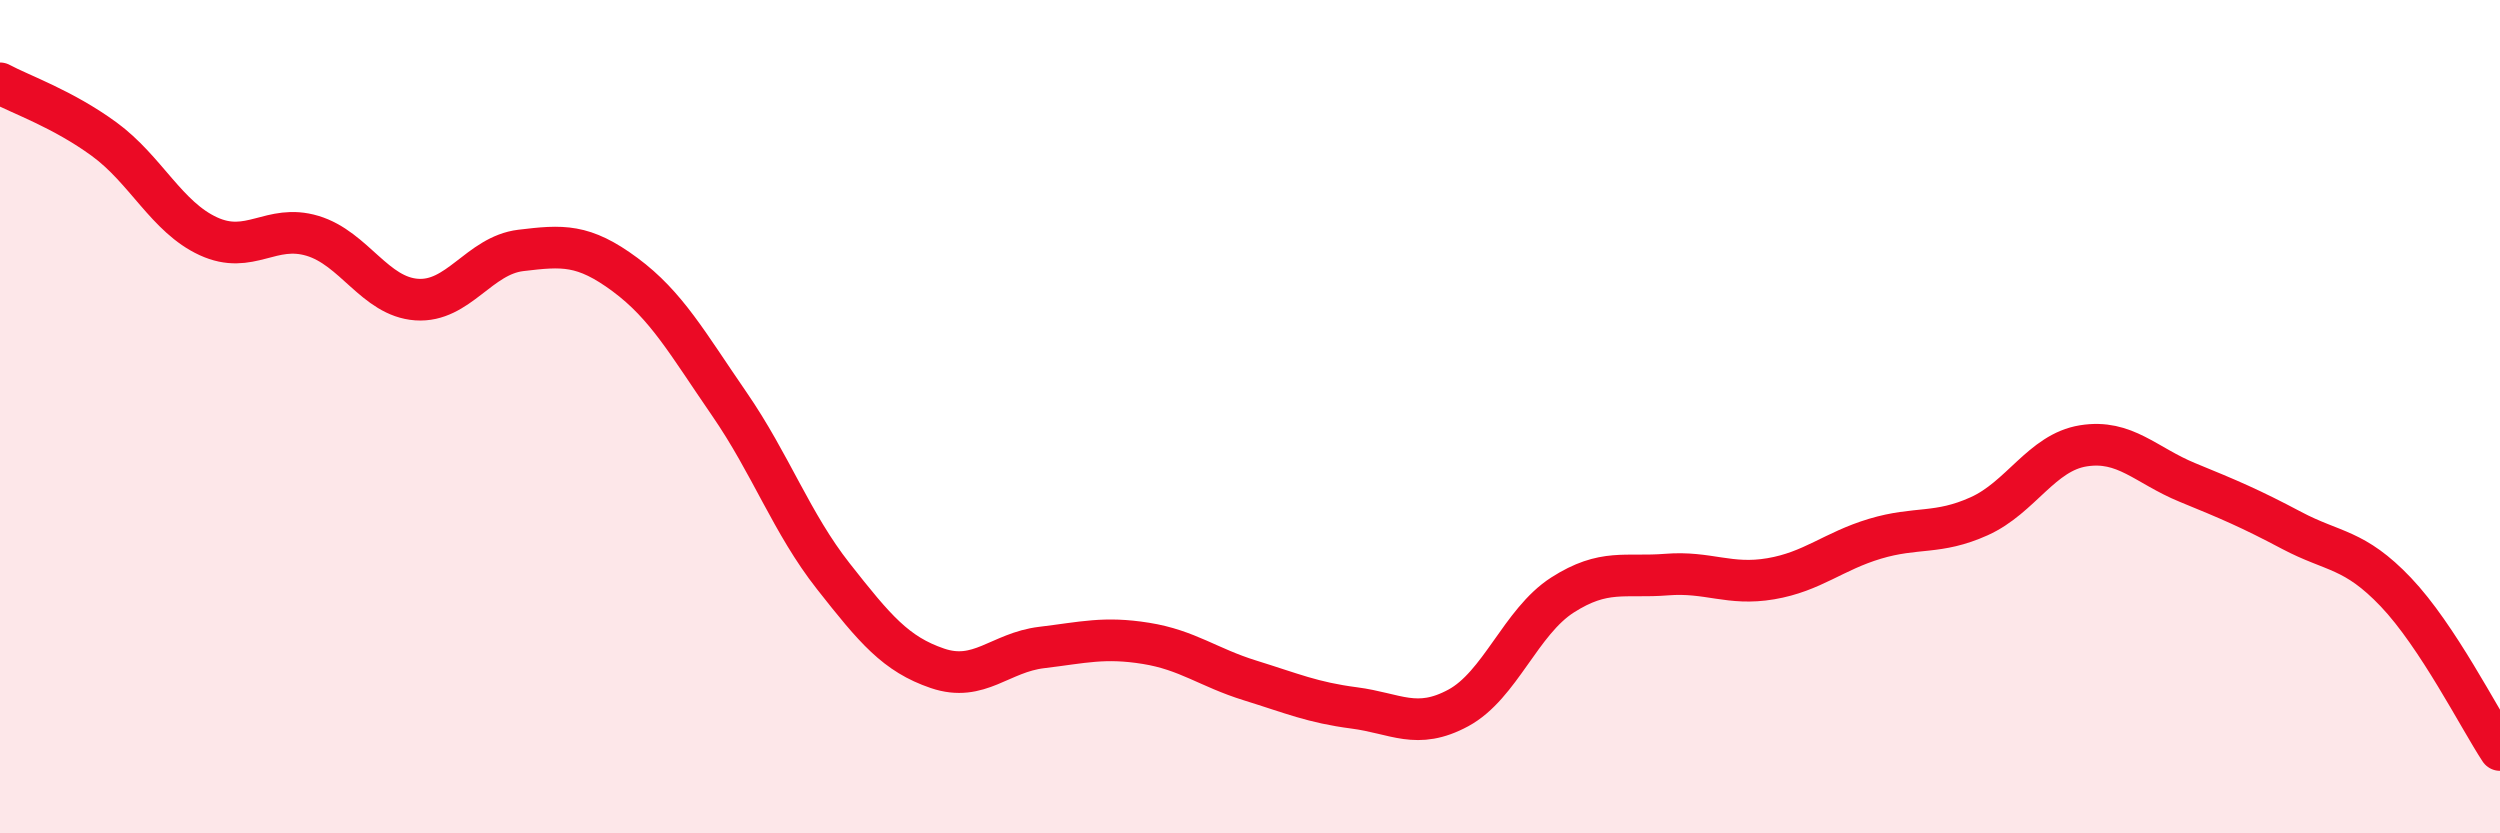
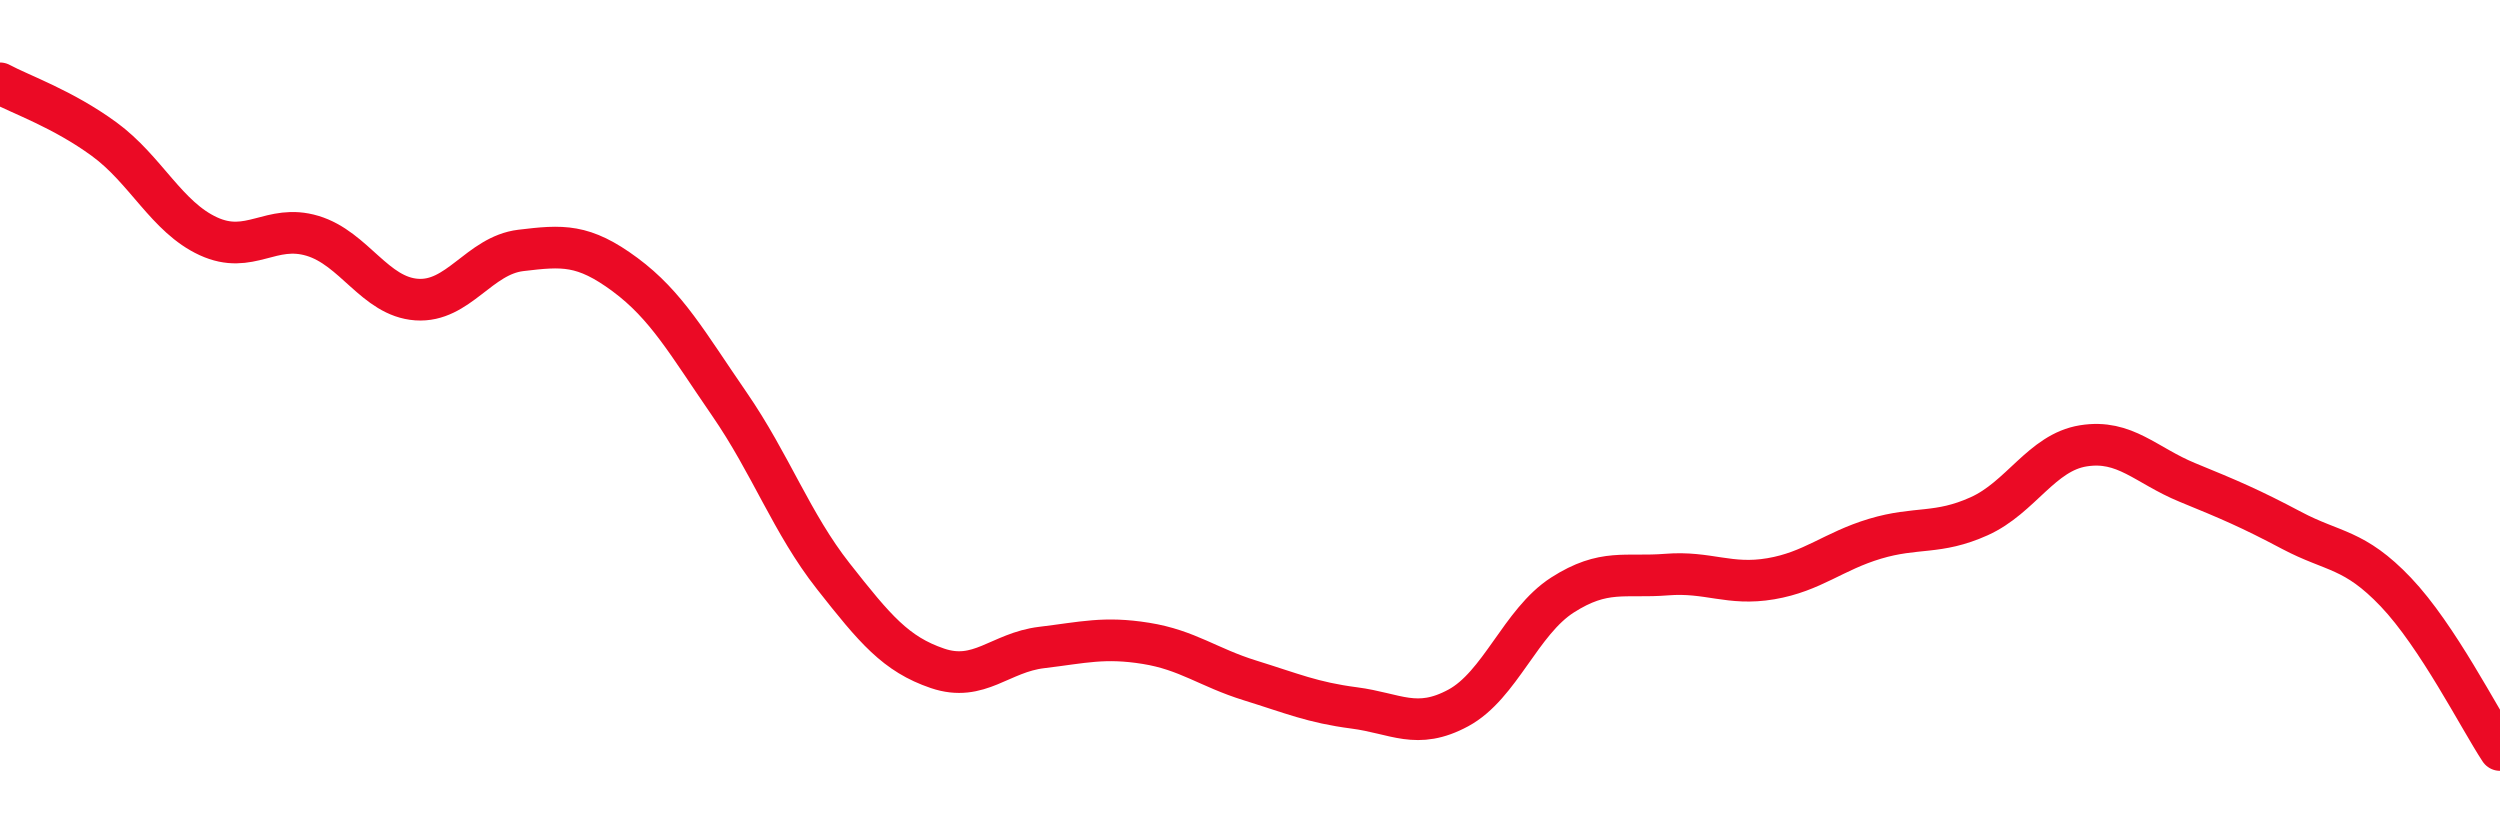
<svg xmlns="http://www.w3.org/2000/svg" width="60" height="20" viewBox="0 0 60 20">
-   <path d="M 0,2 C 0.5,2.27 1.5,2.61 2.5,3.34 C 3.5,4.07 4,5.21 5,5.67 C 6,6.13 6.5,5.36 7.5,5.66 C 8.5,5.96 9,7.12 10,7.19 C 11,7.26 11.5,6.13 12.5,6.01 C 13.5,5.89 14,5.85 15,6.59 C 16,7.33 16.5,8.24 17.5,9.69 C 18.5,11.14 19,12.56 20,13.83 C 21,15.1 21.5,15.7 22.5,16.04 C 23.5,16.38 24,15.66 25,15.54 C 26,15.42 26.5,15.28 27.5,15.44 C 28.5,15.6 29,16.02 30,16.33 C 31,16.64 31.5,16.86 32.5,16.99 C 33.5,17.12 34,17.53 35,16.99 C 36,16.45 36.5,14.92 37.5,14.28 C 38.5,13.64 39,13.87 40,13.79 C 41,13.71 41.5,14.06 42.5,13.89 C 43.5,13.72 44,13.23 45,12.93 C 46,12.63 46.5,12.84 47.5,12.39 C 48.5,11.94 49,10.86 50,10.7 C 51,10.54 51.5,11.17 52.5,11.58 C 53.5,11.99 54,12.2 55,12.73 C 56,13.26 56.5,13.16 57.5,14.21 C 58.5,15.26 59.5,17.24 60,18L60 20L0 20Z" fill="#EB0A25" opacity="0.1" stroke-linecap="round" stroke-linejoin="round" />
  <path d="M 0,2 C 0.5,2.27 1.5,2.61 2.5,3.34 C 3.5,4.07 4,5.21 5,5.67 C 6,6.13 6.5,5.36 7.5,5.66 C 8.5,5.96 9,7.12 10,7.19 C 11,7.26 11.5,6.13 12.5,6.01 C 13.5,5.89 14,5.85 15,6.59 C 16,7.33 16.5,8.24 17.5,9.69 C 18.5,11.14 19,12.56 20,13.83 C 21,15.1 21.5,15.7 22.5,16.04 C 23.5,16.38 24,15.66 25,15.54 C 26,15.42 26.5,15.28 27.5,15.44 C 28.5,15.6 29,16.02 30,16.33 C 31,16.64 31.5,16.86 32.5,16.99 C 33.5,17.12 34,17.53 35,16.99 C 36,16.45 36.5,14.92 37.5,14.28 C 38.5,13.64 39,13.87 40,13.79 C 41,13.71 41.5,14.06 42.5,13.89 C 43.5,13.72 44,13.23 45,12.93 C 46,12.63 46.5,12.84 47.5,12.39 C 48.5,11.94 49,10.86 50,10.7 C 51,10.54 51.5,11.17 52.5,11.58 C 53.5,11.99 54,12.2 55,12.73 C 56,13.26 56.5,13.16 57.5,14.21 C 58.5,15.26 59.5,17.24 60,18" stroke="#EB0A25" stroke-width="1" fill="none" stroke-linecap="round" stroke-linejoin="round" />
</svg>